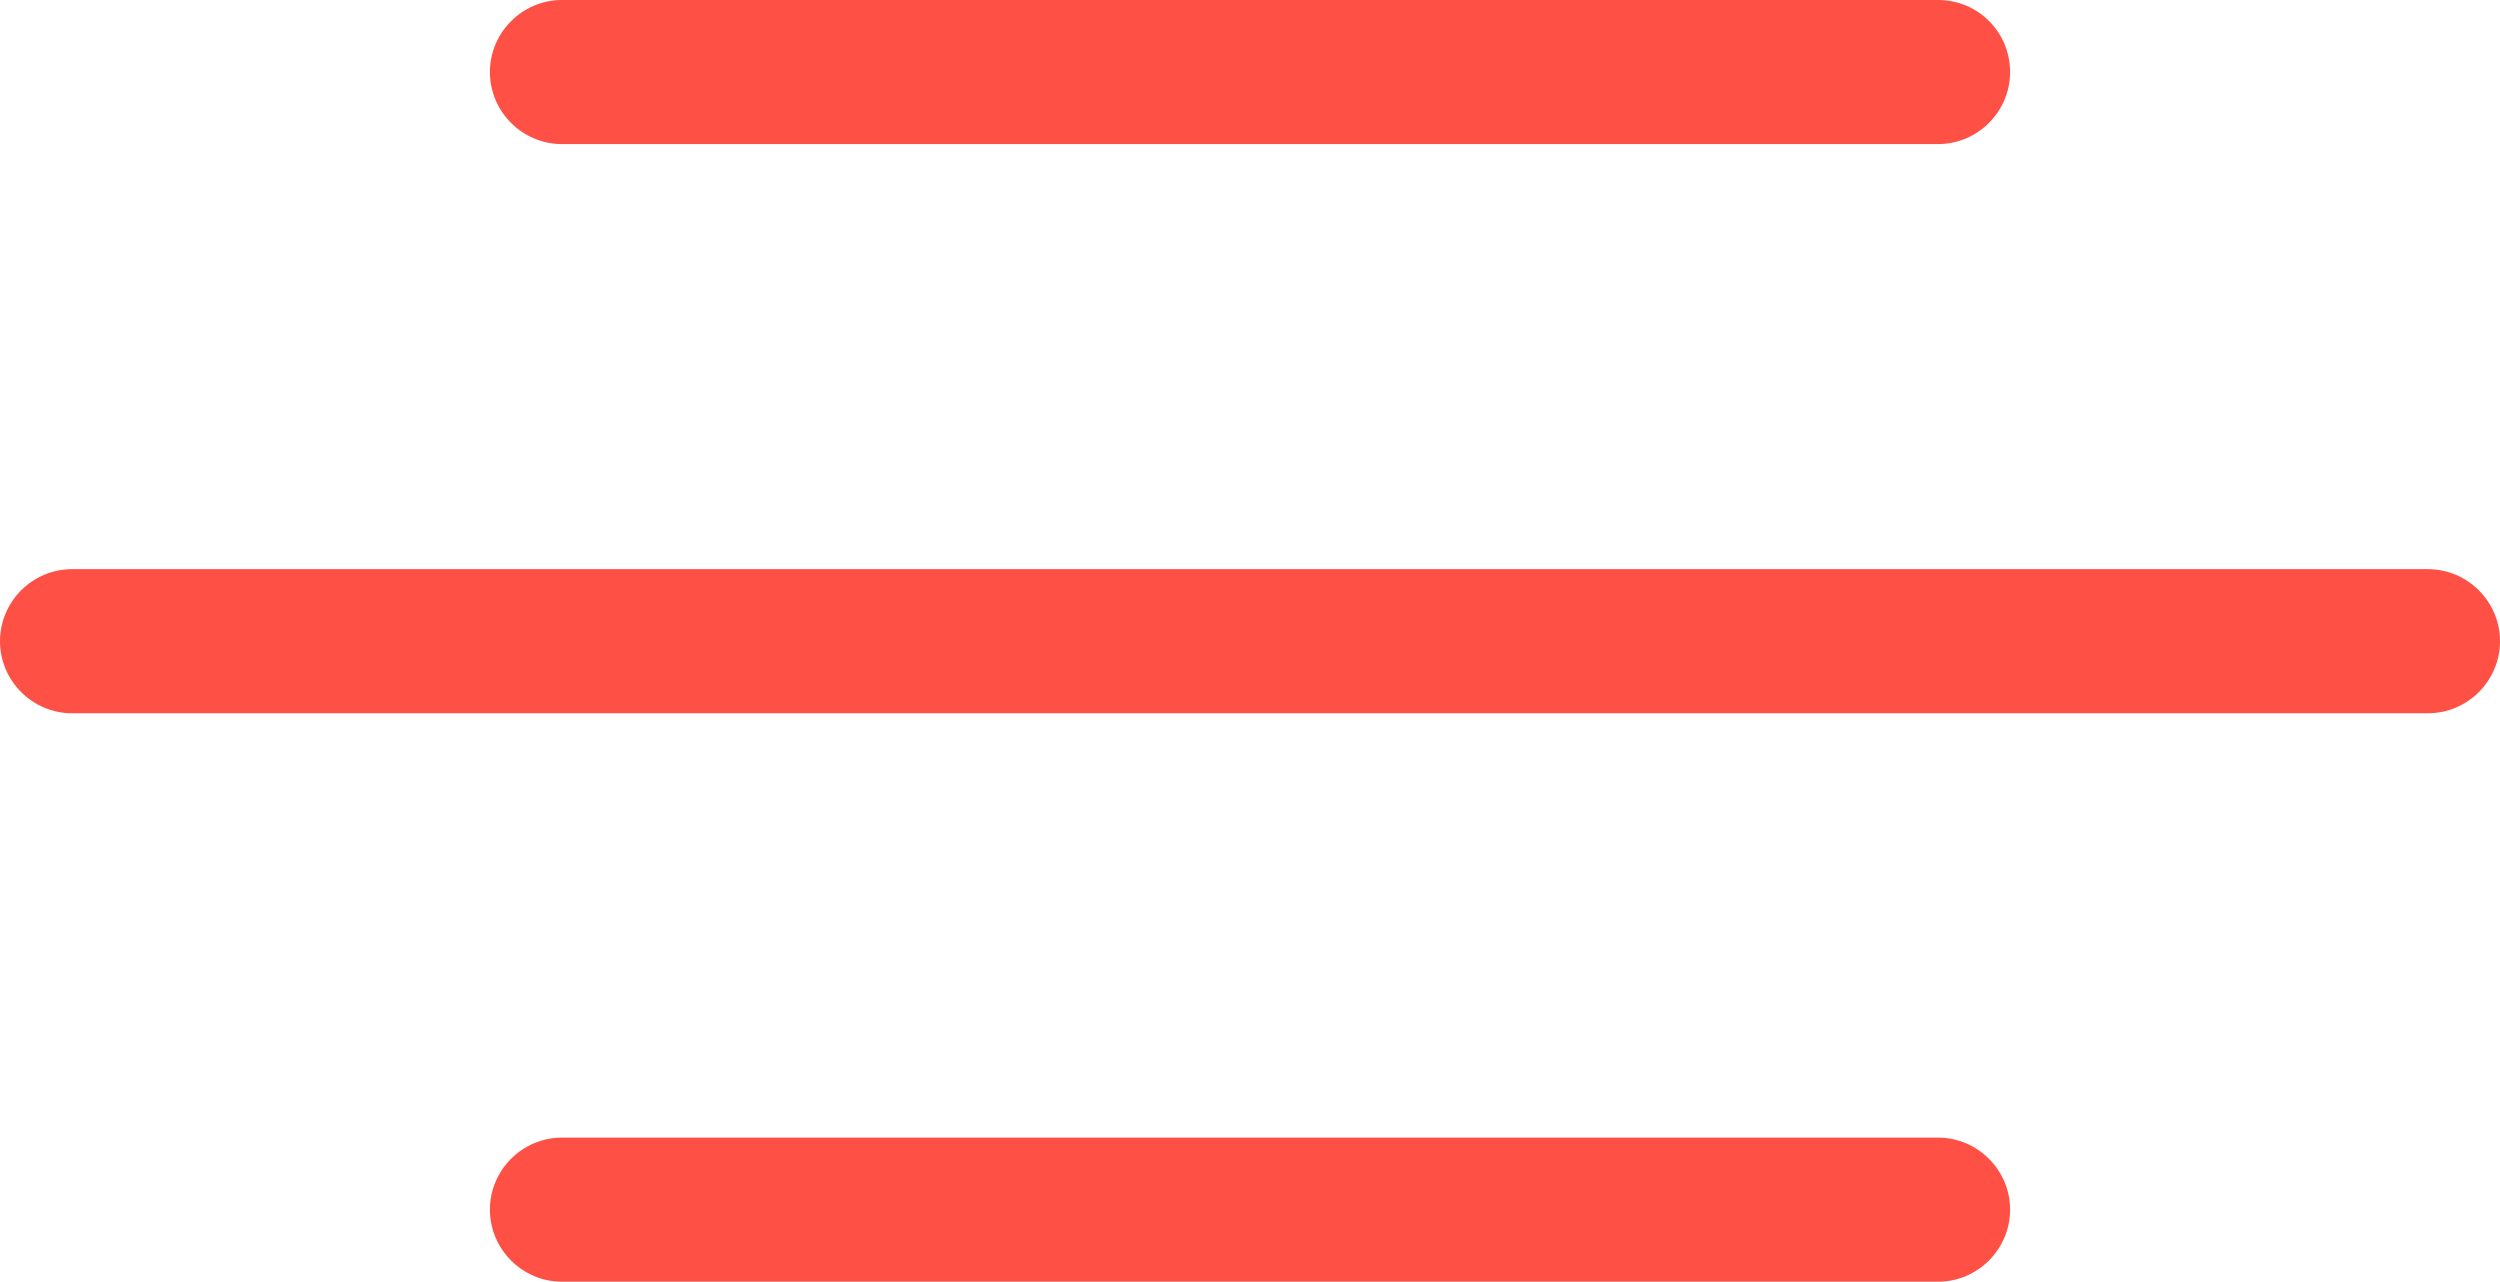
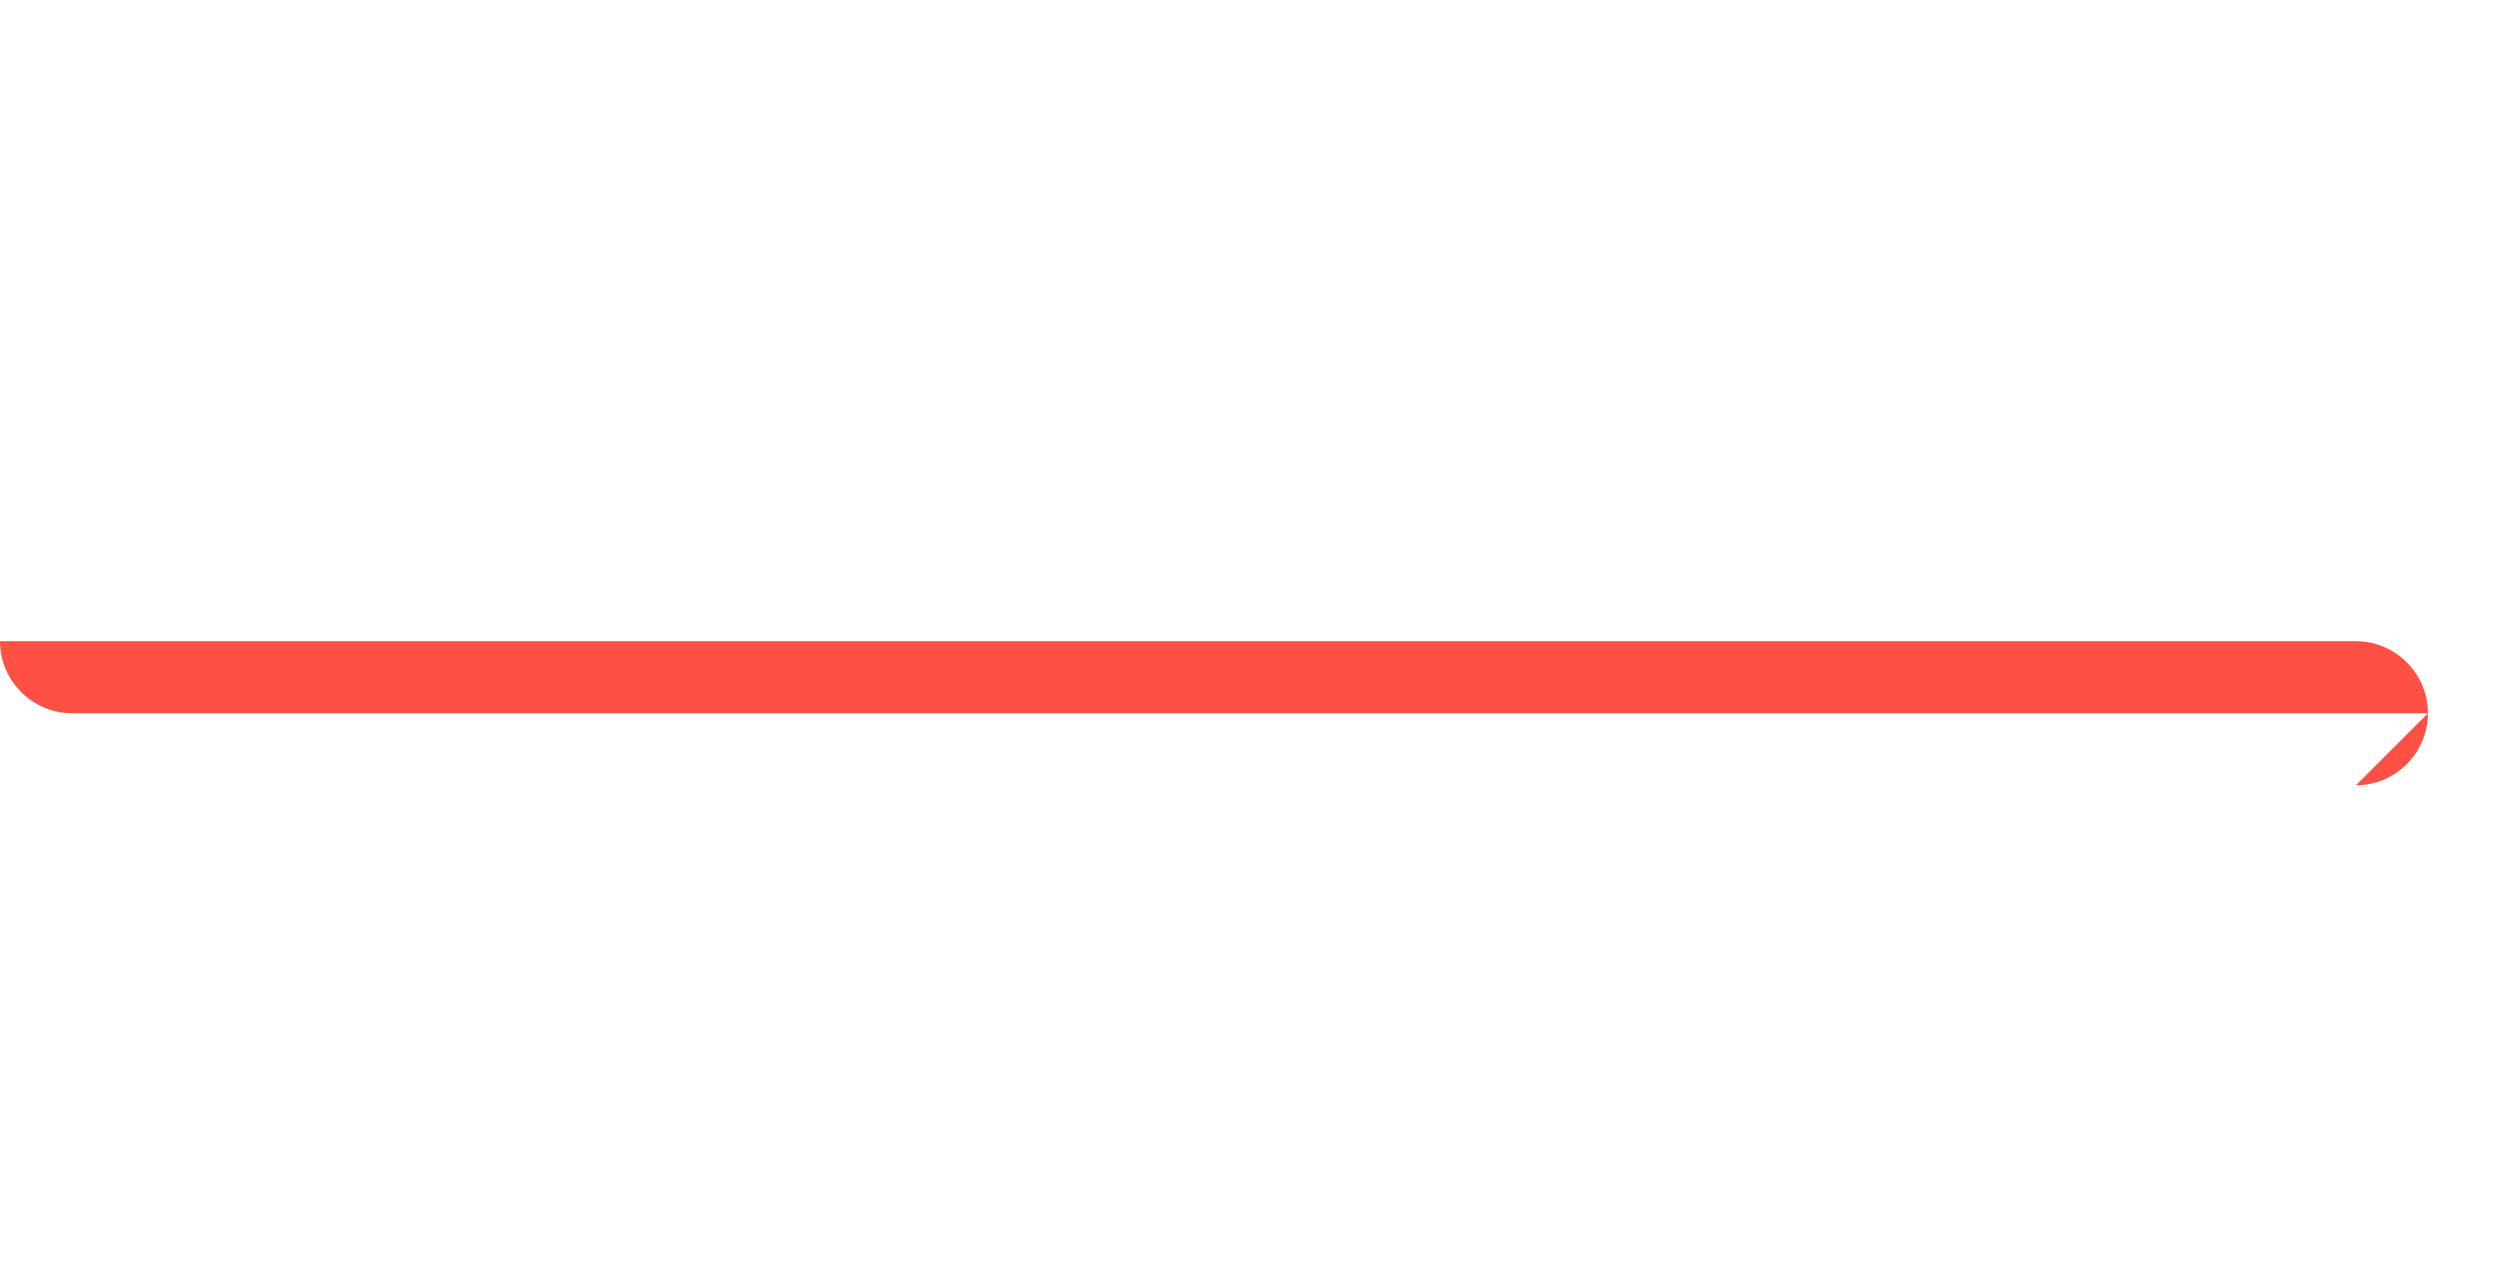
<svg xmlns="http://www.w3.org/2000/svg" id="uuid-f7ad9bb3-1743-4493-b641-89bfa1c37531" data-name="Capa 1" viewBox="0 0 34.7 17.79">
  <defs>
    <style>
      .uuid-53abf2f7-3a7d-403b-8999-107f3ca70cbc {
        fill: #FF5045;
      }
    </style>
  </defs>
-   <path class="uuid-53abf2f7-3a7d-403b-8999-107f3ca70cbc" d="M33.7,9.9H1C.45,9.9,0,9.45,0,8.9s.45-1,1-1h32.7c.55,0,1,.45,1,1s-.45,1-1,1Z" />
+   <path class="uuid-53abf2f7-3a7d-403b-8999-107f3ca70cbc" d="M33.7,9.9H1C.45,9.9,0,9.45,0,8.9h32.7c.55,0,1,.45,1,1s-.45,1-1,1Z" />
  <g>
-     <path class="uuid-53abf2f7-3a7d-403b-8999-107f3ca70cbc" d="M26.9,2H7.8c-.55,0-1-.45-1-1S7.25,0,7.8,0h19.1C27.46,0,27.9.45,27.9,1s-.45,1-1,1Z" />
-     <path class="uuid-53abf2f7-3a7d-403b-8999-107f3ca70cbc" d="M26.9,17.79H7.8c-.55,0-1-.45-1-1s.45-1,1-1h19.1c.55,0,1,.45,1,1s-.45,1-1,1Z" />
-   </g>
+     </g>
</svg>